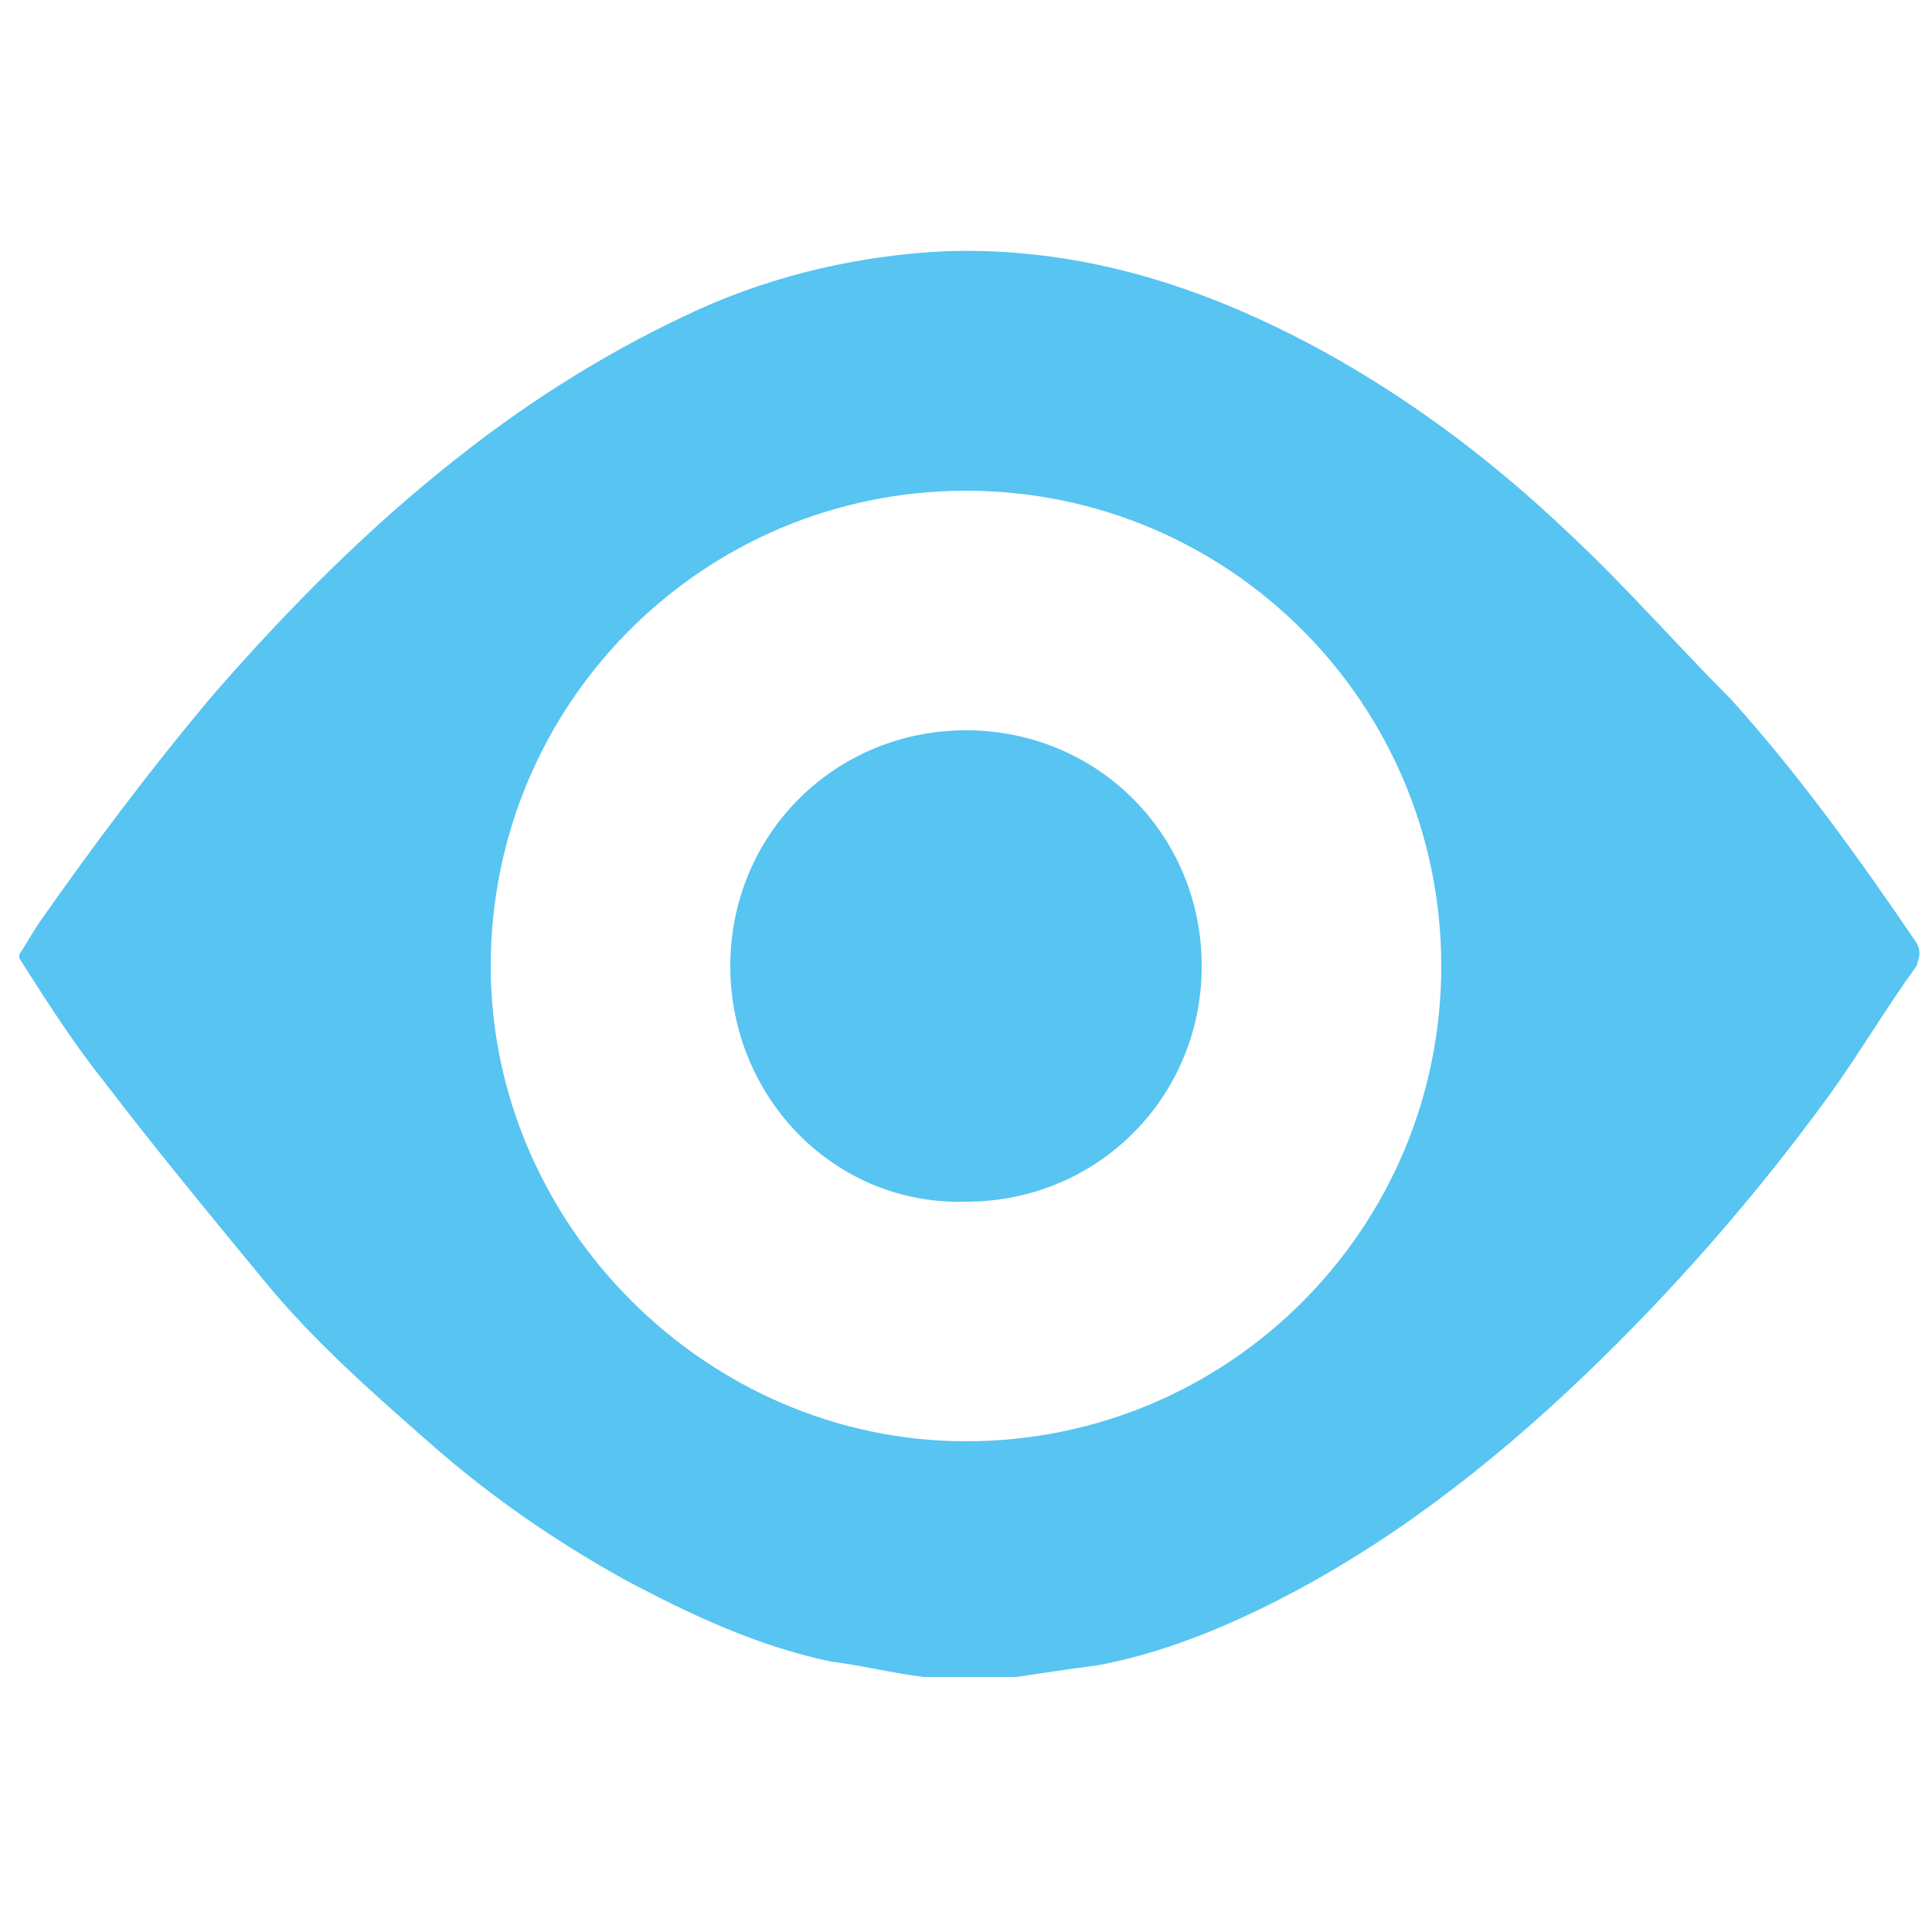
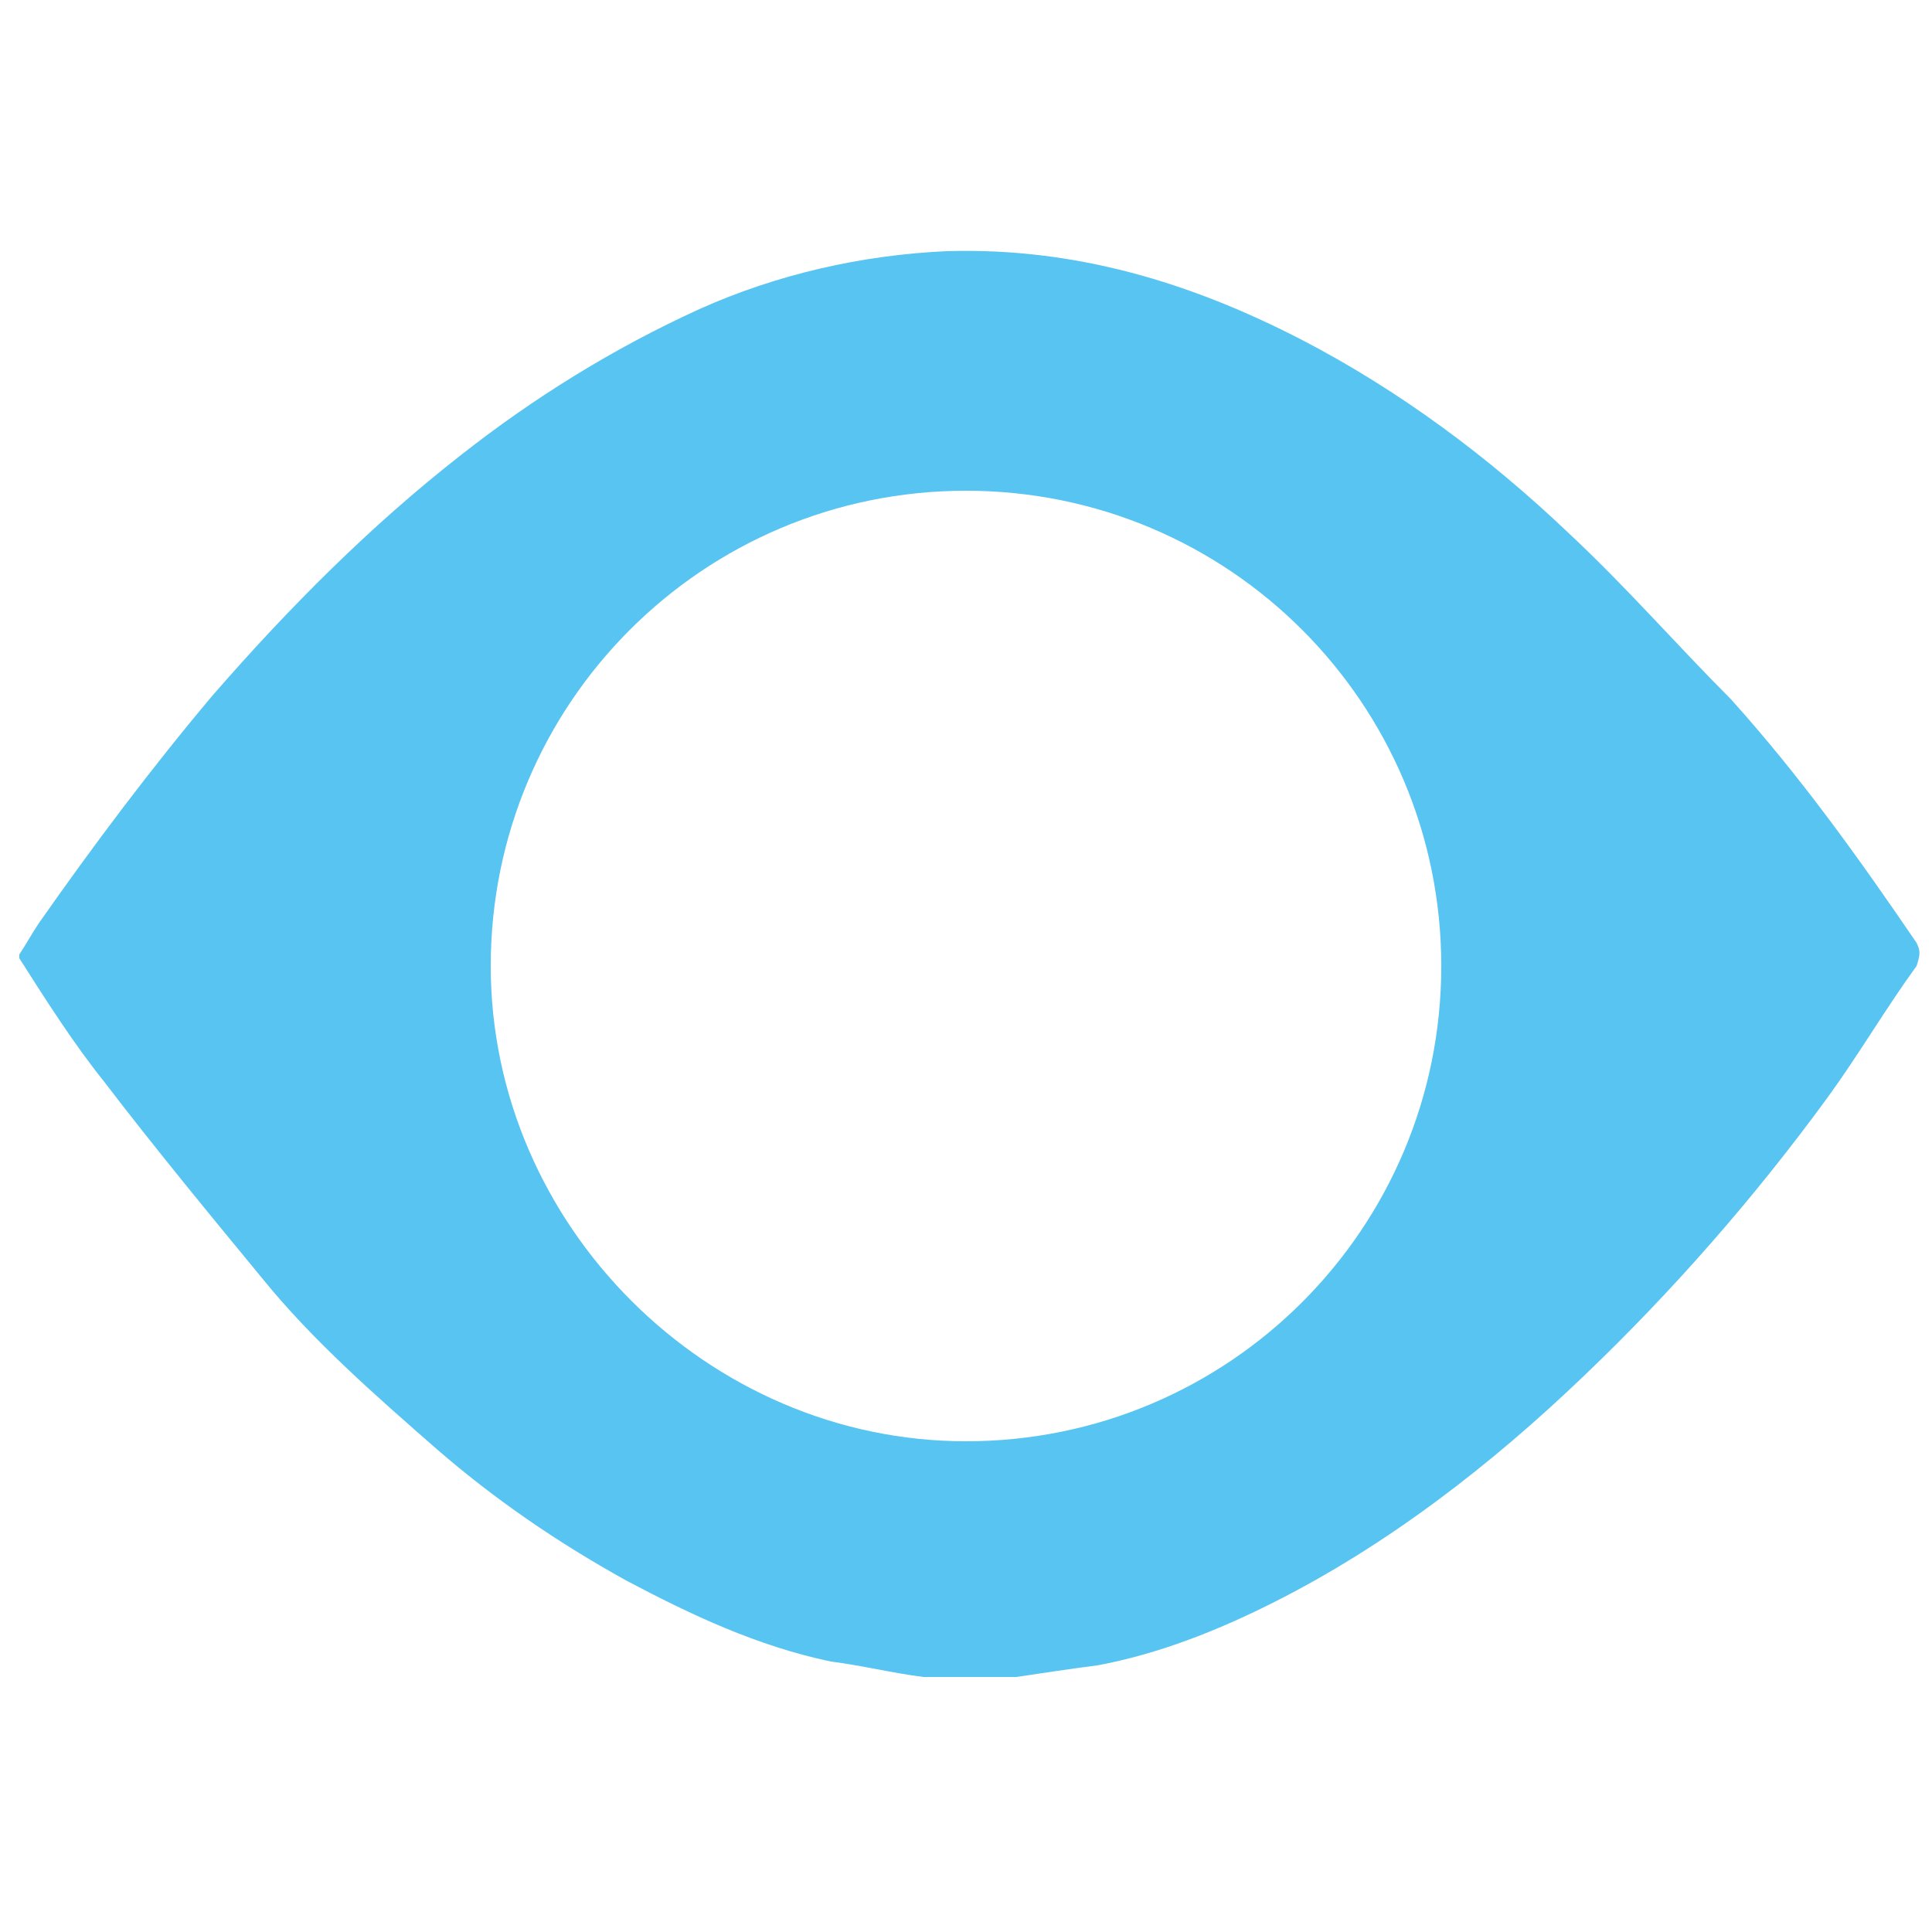
<svg xmlns="http://www.w3.org/2000/svg" version="1.1" id="Calque_1" x="0px" y="0px" viewBox="0 0 50 50" style="enable-background:new 0 0 50 50;" xml:space="preserve">
  <style type="text/css">
	.st0{fill:#57C4F1;}
</style>
  <g id="Calque_2_1_">
</g>
  <g id="R7rmzG.tif">
    <g>
      <path class="st0" d="M26.3,43.4c-0.8,0-1.6,0-2.4,0c-0.8-0.1-1.6-0.3-2.4-0.4c-1.9-0.4-3.6-1.2-5.3-2.1c-1.8-1-3.4-2.1-4.9-3.4    c-1.6-1.4-3.2-2.8-4.5-4.4C5.4,31.4,4,29.7,2.7,28c-0.8-1-1.5-2.1-2.2-3.2v-0.1c0.2-0.3,0.3-0.5,0.5-0.8c1.4-2,2.9-4,4.5-5.9    c2-2.3,4.1-4.4,6.4-6.2c1.9-1.5,4-2.8,6.2-3.8c2-0.9,4.2-1.4,6.4-1.5c3.3-0.1,6.3,0.8,9.2,2.3c2.5,1.3,4.8,3,6.9,5    c1.5,1.4,2.8,2.9,4.2,4.3c1.8,2,3.3,4.1,4.8,6.3c0.1,0.2,0.1,0.3,0,0.6c-0.8,1.1-1.5,2.3-2.3,3.4c-1.9,2.6-4,5-6.3,7.2    c-2.4,2.3-5.1,4.4-8.1,5.9c-1.4,0.7-2.9,1.3-4.5,1.6C27.6,43.2,27,43.3,26.3,43.4z M25,37.3c6.8,0,12.3-5.5,12.3-12.3    S31.8,12.7,25,12.7S12.7,18.2,12.7,25C12.7,31.7,18.3,37.3,25,37.3z" />
-       <path class="st0" d="M18.9,25c0-3.4,2.7-6.1,6.1-6.1s6.1,2.7,6.1,6.1s-2.7,6.1-6.1,6.1C21.6,31.2,18.9,28.4,18.9,25z" />
    </g>
  </g>
</svg>